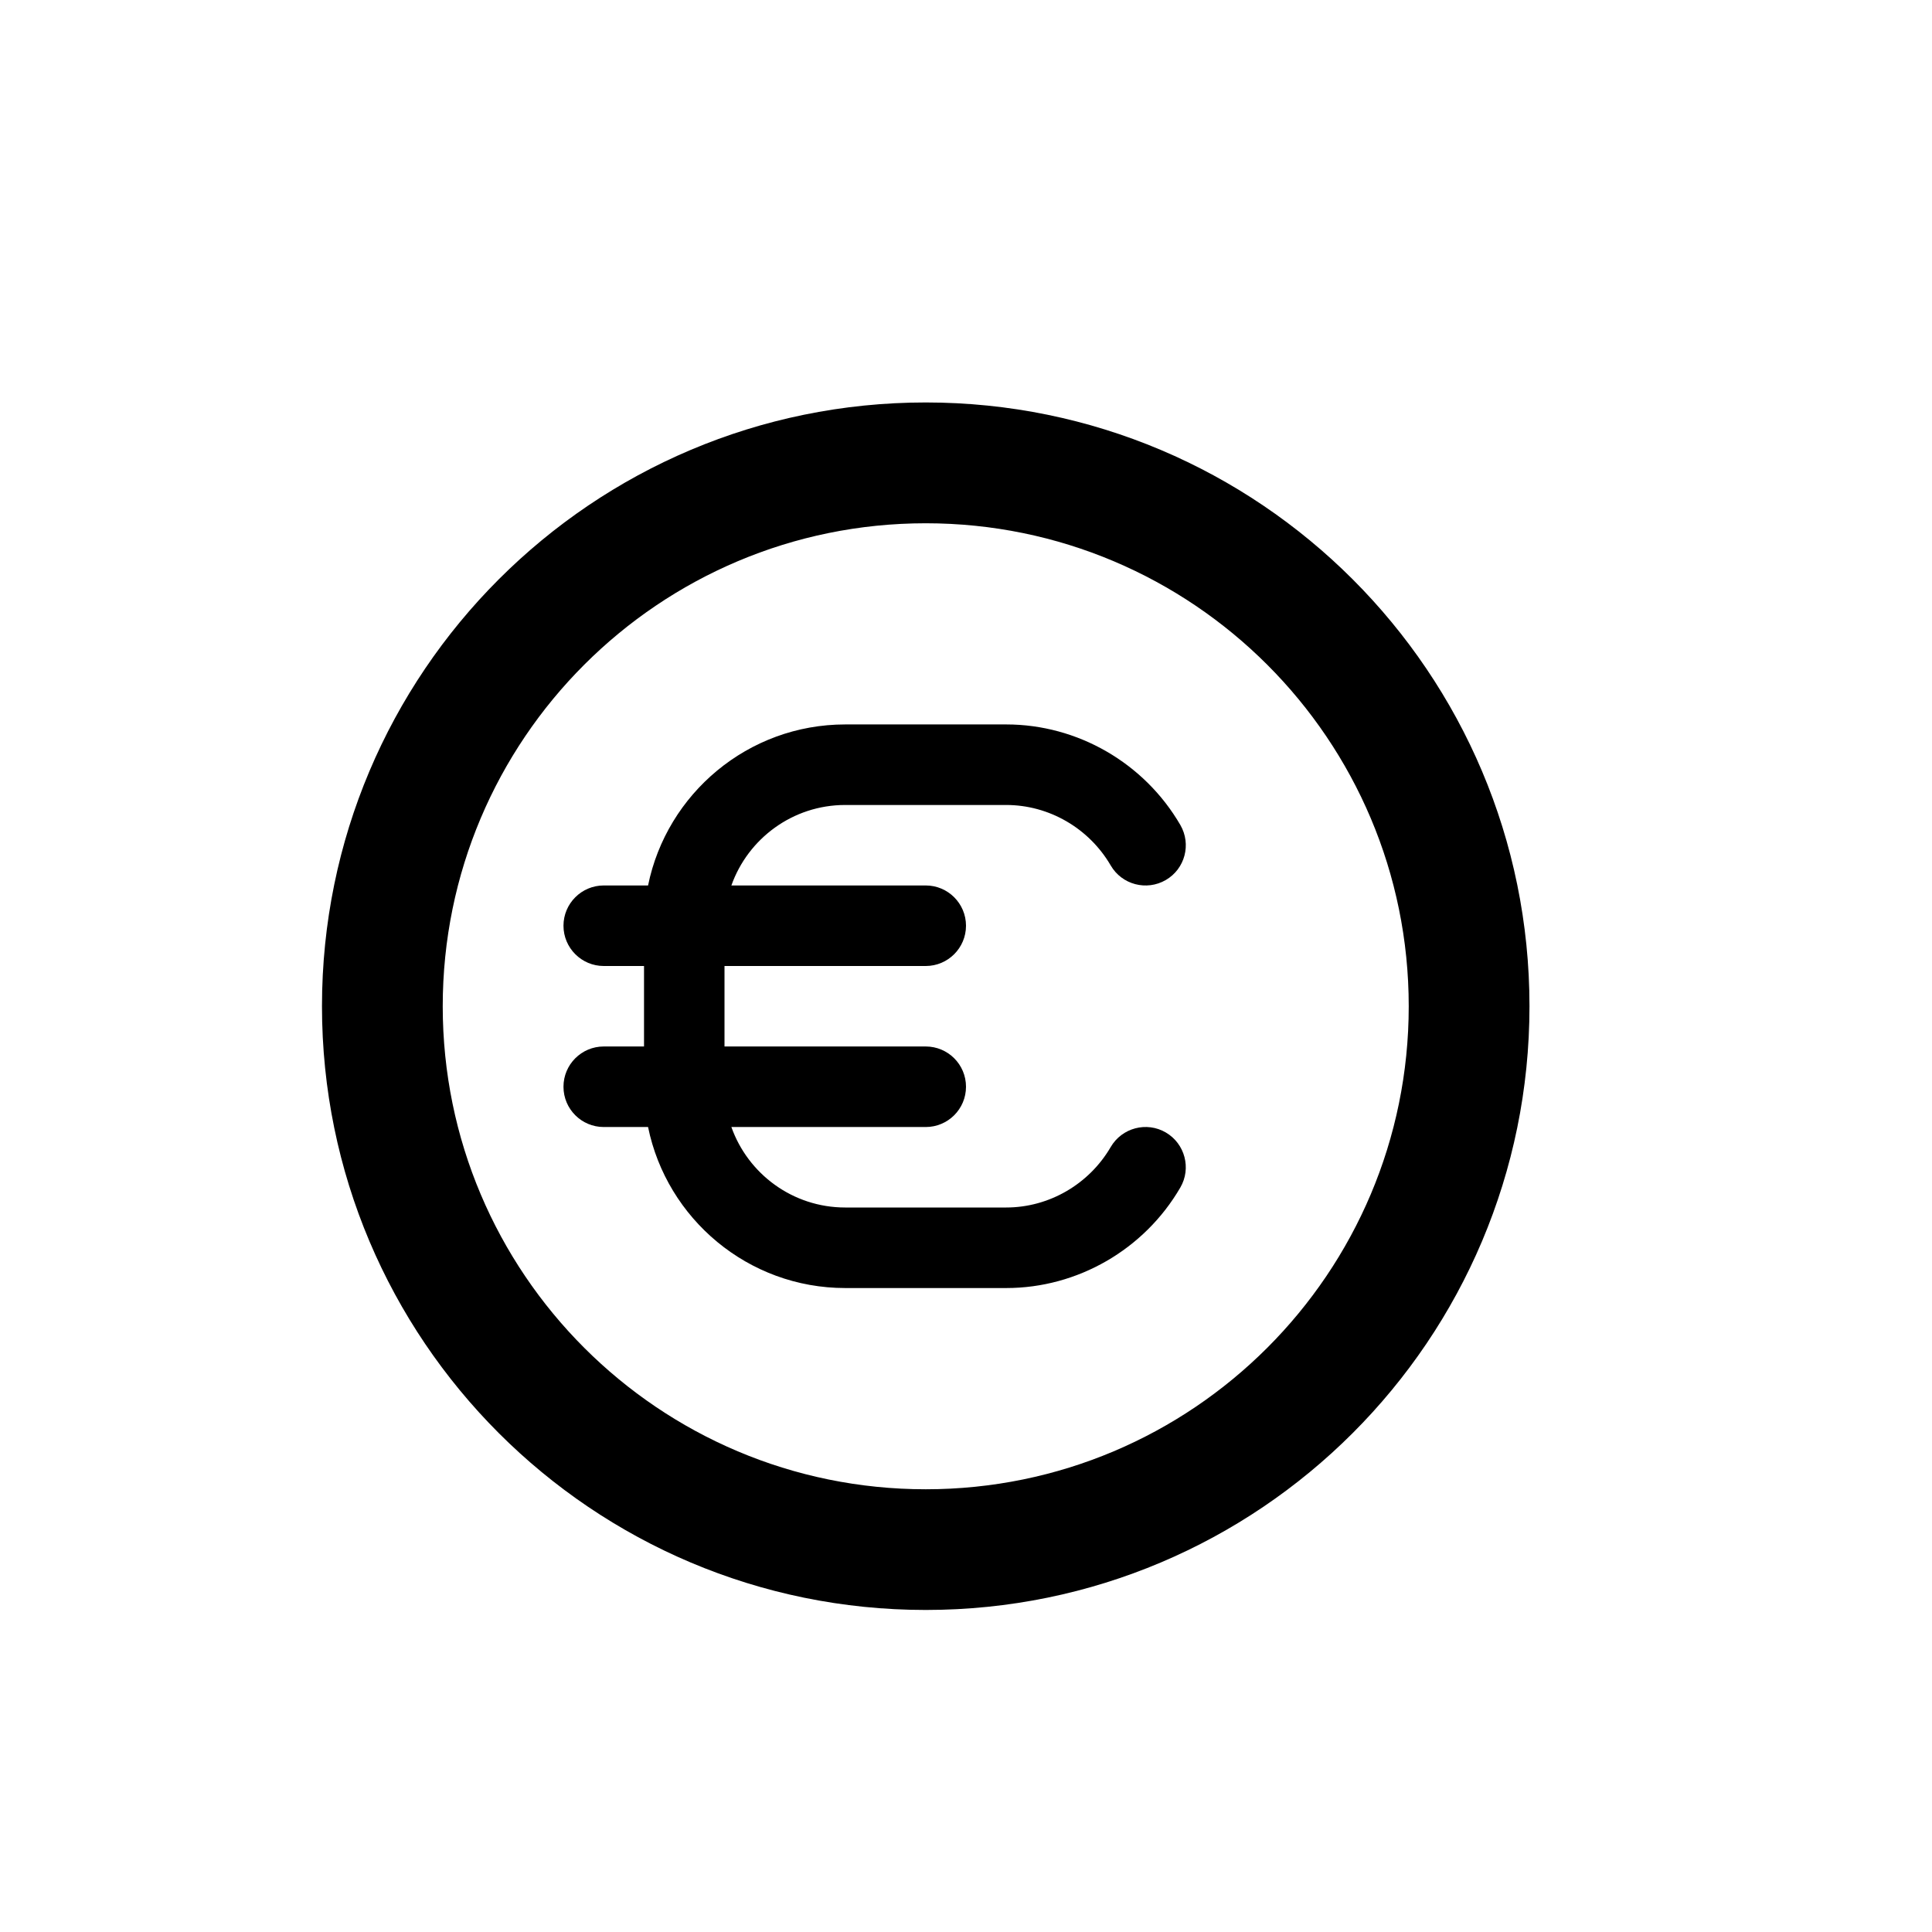
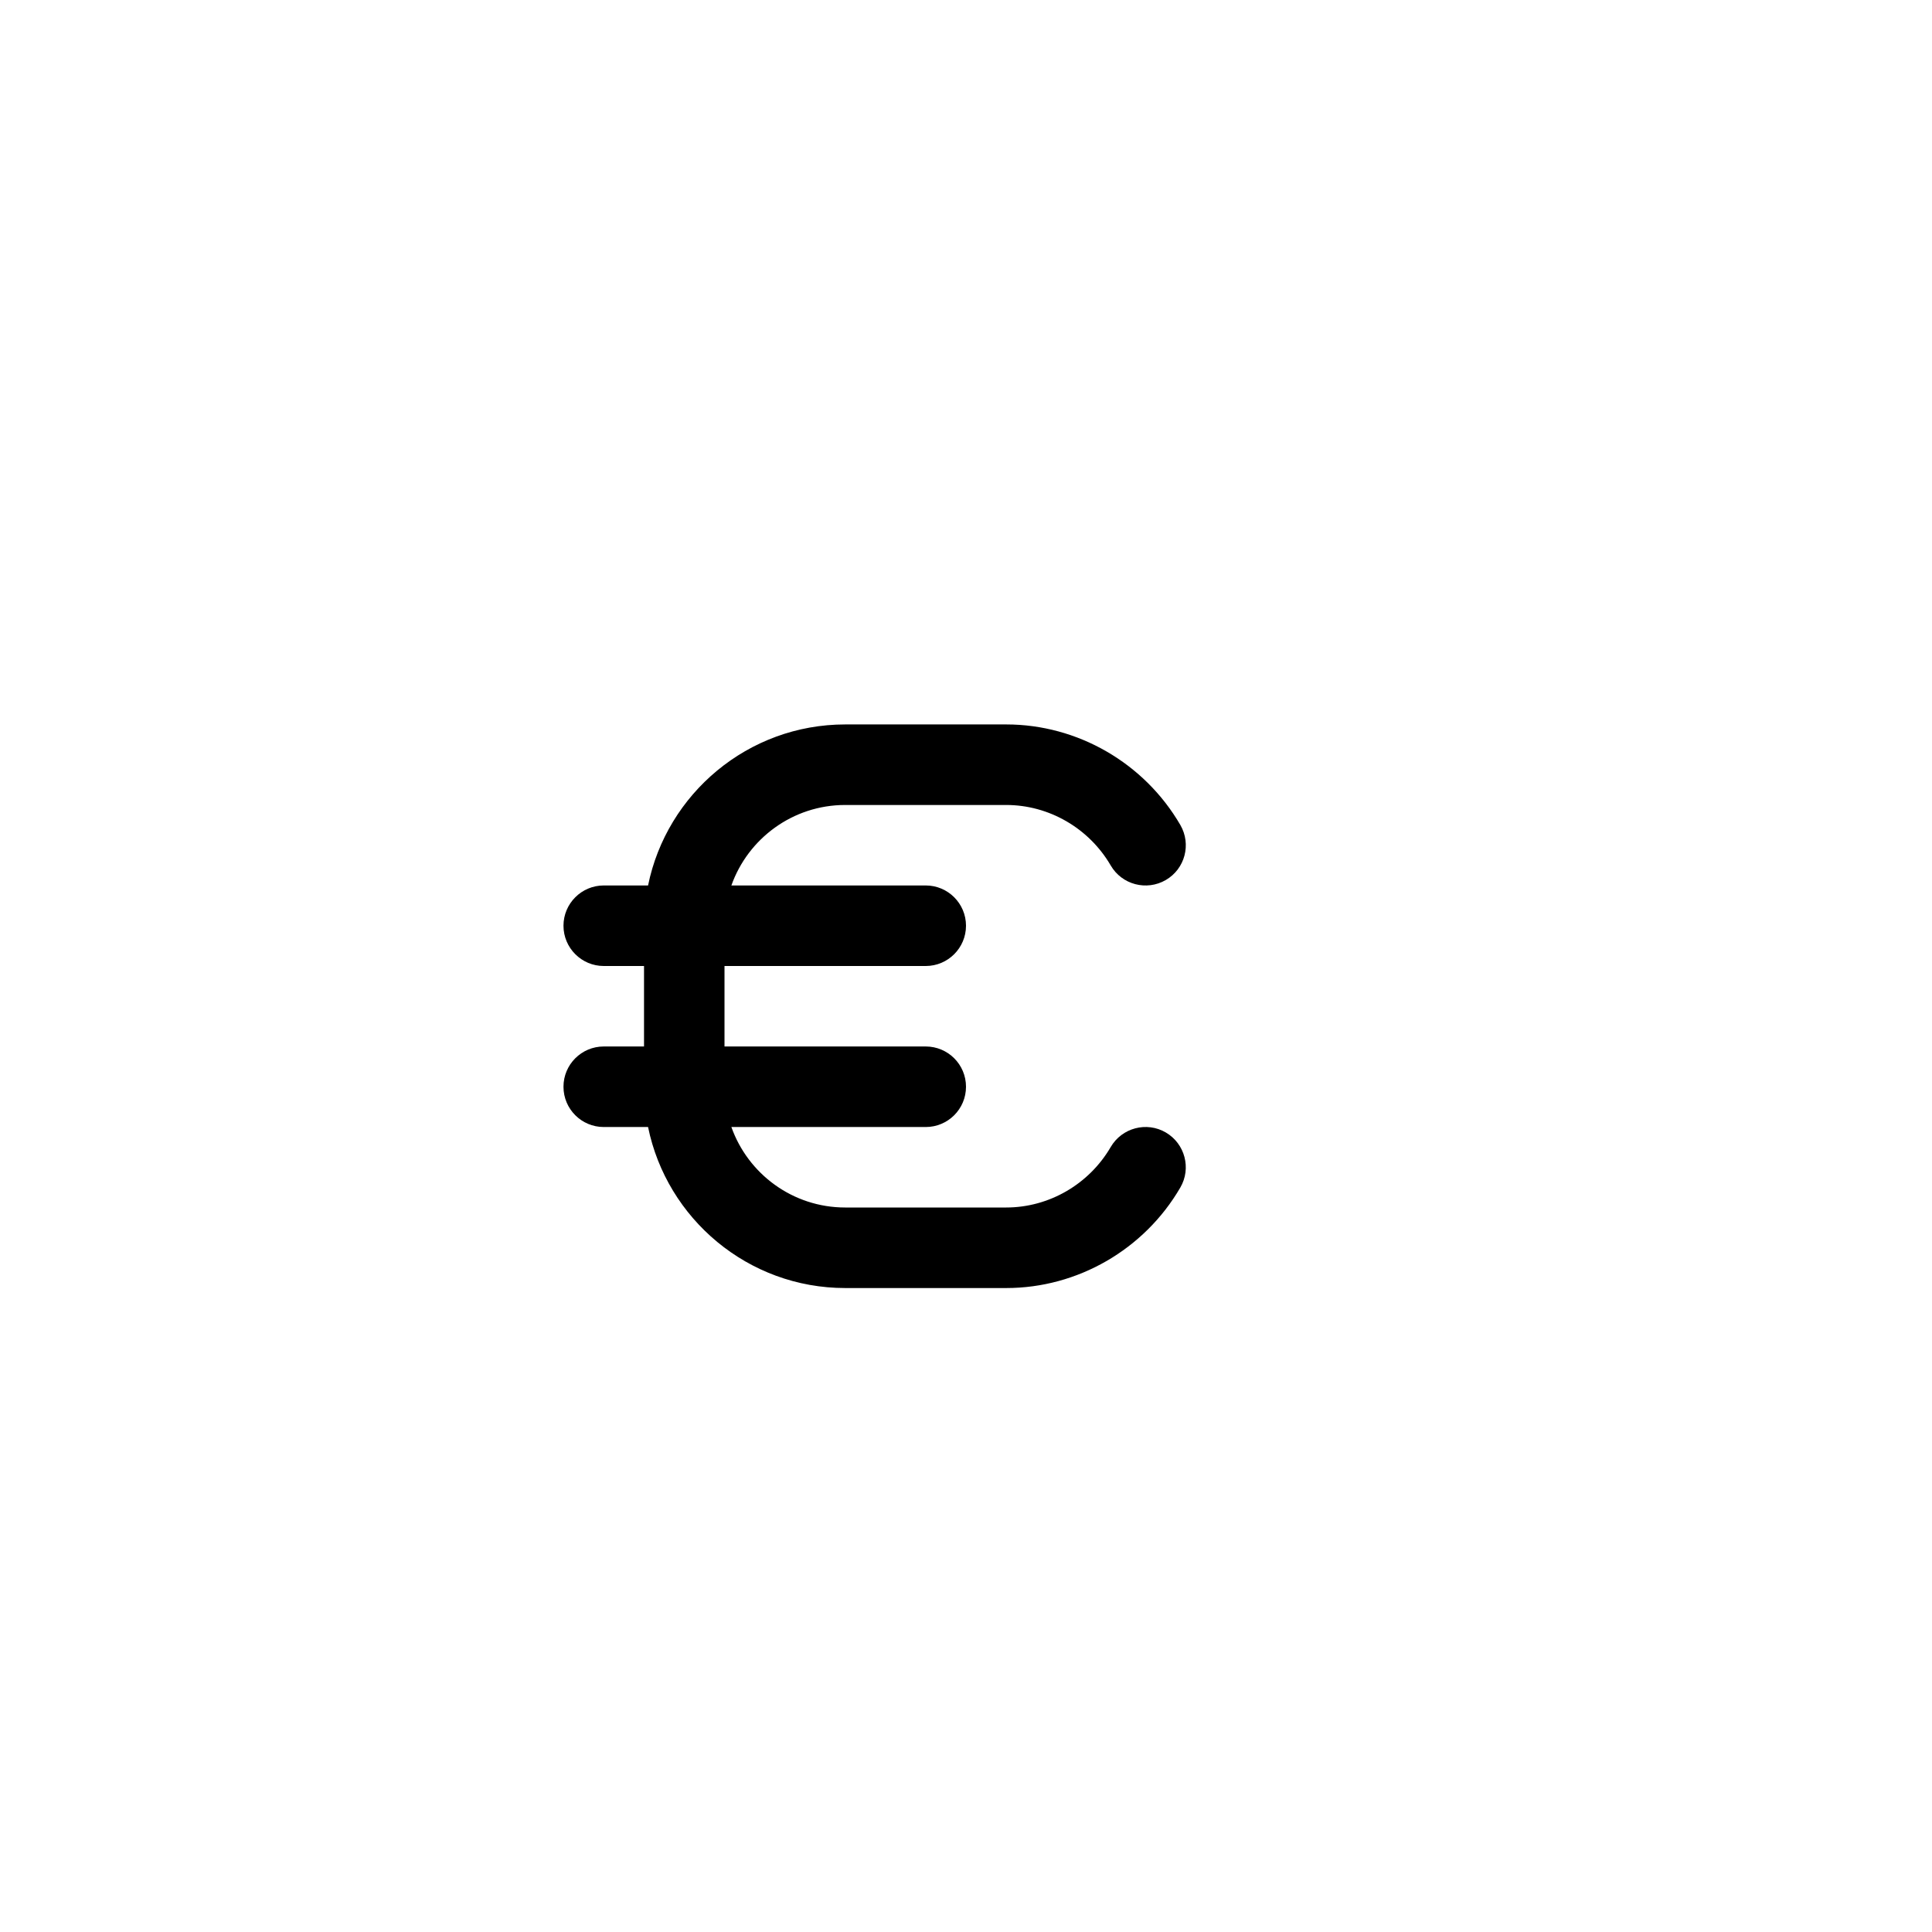
<svg xmlns="http://www.w3.org/2000/svg" version="1.1" width="32" height="32" viewBox="0 0 32 32">
-   <path d="M15.333 6.666c-5.523 0-10 4.477-10 10s4.477 10 10 10c5.523 0 10-4.477 10-10s-4.477-10-10-10zM15.333 24.667c-4.418 0-8-3.582-8-8s3.582-8 8-8c4.418 0 8 3.582 8 8s-3.582 8-8 8z" />
  <path d="M19.309 18.757c-0.318-0.185-0.726-0.077-0.912 0.241-0.36 0.618-1.023 1.002-1.731 1.002h-2.667c-0.869 0-1.61-0.557-1.885-1.333h3.219c0.368 0 0.667-0.298 0.667-0.667s-0.299-0.667-0.667-0.667h-3.333v-1.333h3.333c0.368 0 0.667-0.299 0.667-0.667s-0.299-0.667-0.667-0.667h-3.219c0.275-0.776 1.016-1.333 1.885-1.333h2.667c0.708 0 1.371 0.384 1.731 1.002 0.185 0.318 0.593 0.426 0.912 0.241s0.426-0.593 0.241-0.912c-0.597-1.027-1.702-1.665-2.883-1.665h-2.667c-1.61 0-2.957 1.147-3.266 2.667h-0.734c-0.368 0-0.667 0.299-0.667 0.667s0.299 0.667 0.667 0.667h0.667v1.333h-0.667c-0.368 0-0.667 0.298-0.667 0.667s0.299 0.667 0.667 0.667h0.734c0.31 1.52 1.657 2.667 3.266 2.667h2.667c1.181 0 2.286-0.638 2.883-1.665 0.185-0.318 0.077-0.726-0.241-0.912z" />
</svg>